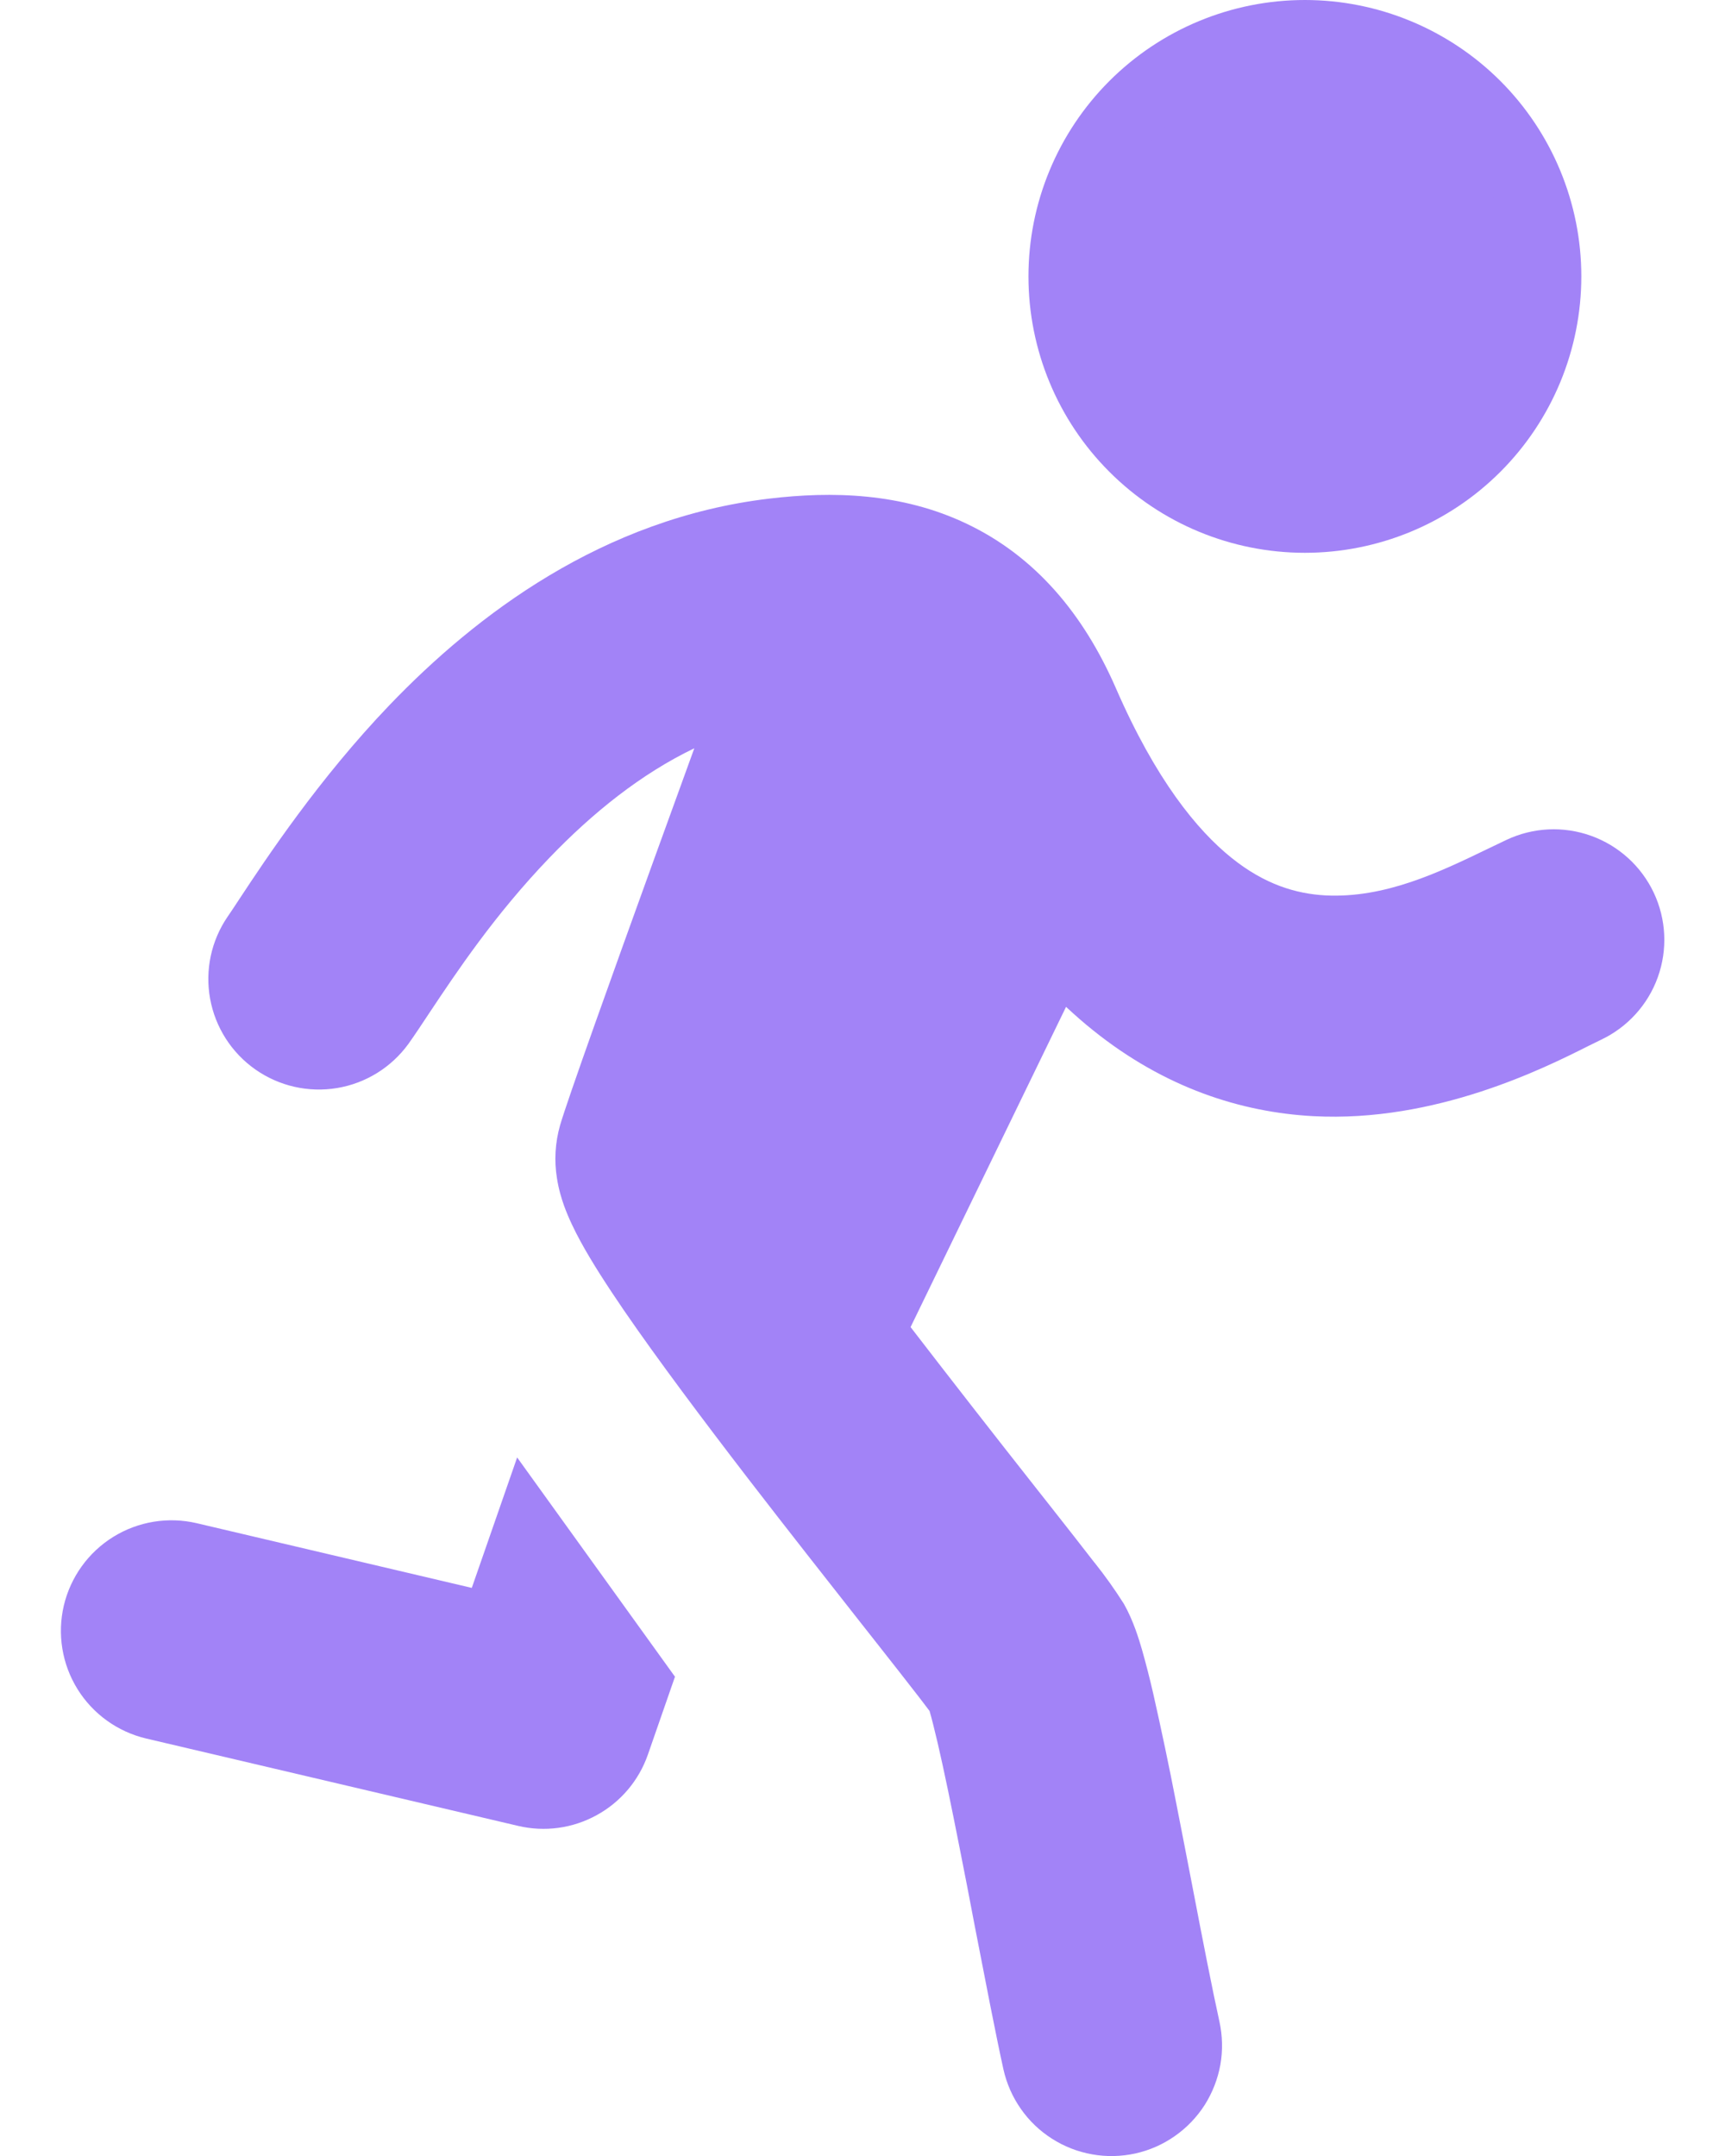
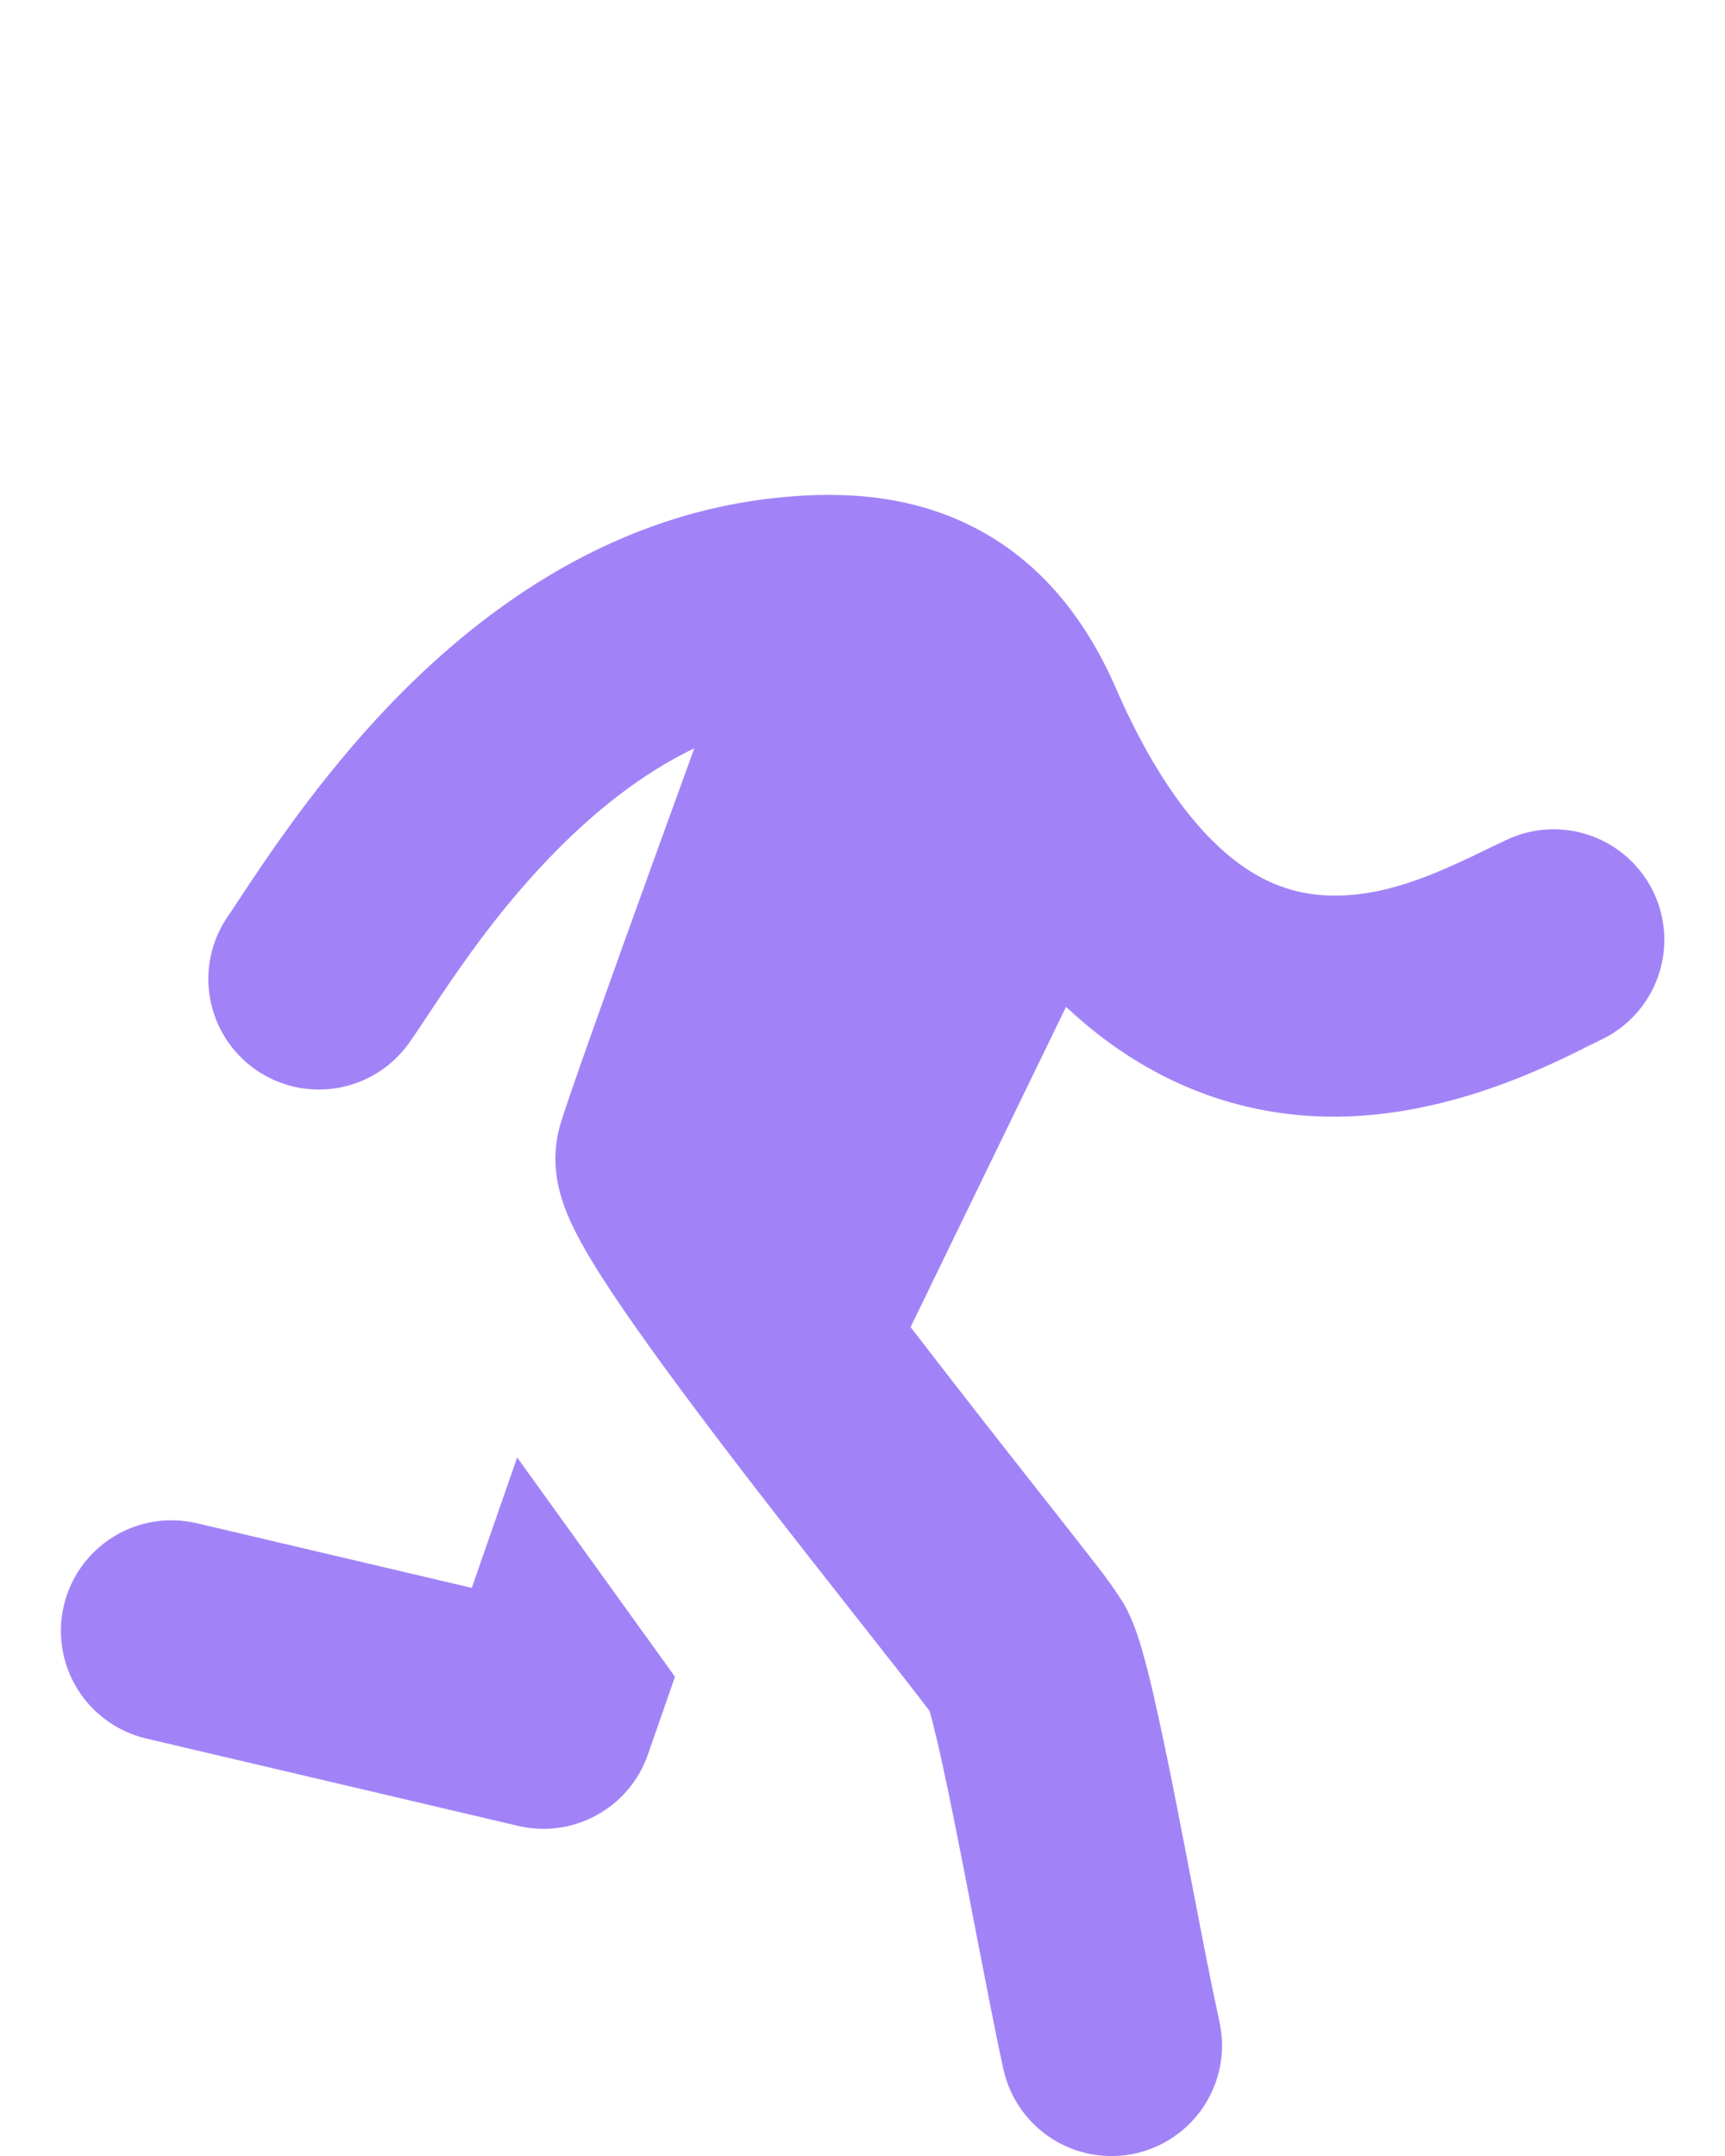
<svg xmlns="http://www.w3.org/2000/svg" width="24" height="30" viewBox="0 0 24 30" fill="none">
  <path d="M14.832 14.01C14.957 14.126 15.082 14.236 15.21 14.338C16.203 15.135 17.263 15.477 18.273 15.531C19.973 15.622 21.486 14.863 22.1 14.554L22.273 14.469C22.642 14.295 22.927 13.982 23.065 13.598C23.203 13.214 23.183 12.791 23.009 12.422C22.835 12.053 22.521 11.768 22.137 11.63C21.753 11.492 21.33 11.512 20.961 11.686L20.704 11.809C20.024 12.138 19.268 12.502 18.437 12.459C18.033 12.436 17.598 12.309 17.136 11.938C16.655 11.552 16.08 10.85 15.525 9.575C15.075 8.543 14.404 7.743 13.452 7.289C12.54 6.853 11.569 6.835 10.703 6.938C8.384 7.213 6.622 8.558 5.423 9.807C4.437 10.835 3.7 11.95 3.339 12.497C3.266 12.608 3.208 12.696 3.167 12.755C2.939 13.088 2.851 13.498 2.923 13.896C2.995 14.294 3.221 14.648 3.551 14.88C3.882 15.113 4.29 15.206 4.689 15.14C5.088 15.074 5.444 14.853 5.682 14.526C5.768 14.405 5.863 14.262 5.968 14.103C6.353 13.525 6.88 12.732 7.643 11.937C8.245 11.31 8.919 10.768 9.66 10.412L9.096 11.967C8.527 13.541 7.894 15.305 7.792 15.659C7.724 15.899 7.709 16.15 7.749 16.395C7.773 16.551 7.814 16.682 7.847 16.775C7.913 16.958 8 17.132 8.076 17.272C8.233 17.561 8.449 17.894 8.68 18.232C9.15 18.917 9.782 19.759 10.409 20.575C10.963 21.294 11.527 22.01 11.99 22.599L12.176 22.835C12.425 23.151 12.633 23.417 12.787 23.616C12.856 23.705 12.902 23.768 12.933 23.808C12.963 23.911 13 24.059 13.046 24.254C13.136 24.641 13.239 25.144 13.348 25.697C13.419 26.052 13.492 26.431 13.563 26.806C13.71 27.562 13.852 28.301 13.961 28.795C14.005 28.992 14.087 29.179 14.203 29.344C14.318 29.51 14.466 29.651 14.636 29.759C14.806 29.868 14.996 29.942 15.195 29.977C15.394 30.013 15.598 30.008 15.796 29.965C15.993 29.921 16.18 29.839 16.345 29.723C16.511 29.607 16.652 29.46 16.761 29.29C16.869 29.119 16.943 28.929 16.979 28.73C17.014 28.531 17.009 28.327 16.966 28.13C16.866 27.676 16.737 27.015 16.598 26.29C16.523 25.904 16.446 25.5 16.367 25.101C16.267 24.584 16.159 24.07 16.043 23.557C15.996 23.353 15.944 23.15 15.887 22.949C15.849 22.82 15.77 22.551 15.636 22.316C15.512 22.12 15.377 21.93 15.232 21.748L15.224 21.739C15.059 21.525 14.841 21.247 14.593 20.932L14.406 20.695C13.823 19.955 13.244 19.213 12.669 18.466L14.832 14.01ZM9.391 23.331L7.195 20.28L6.564 22.095L2.738 21.195C2.341 21.102 1.923 21.17 1.576 21.385C1.229 21.6 0.982 21.944 0.888 22.341C0.795 22.738 0.863 23.156 1.078 23.503C1.293 23.85 1.637 24.097 2.034 24.191L7.21 25.407C7.58 25.494 7.969 25.441 8.302 25.257C8.636 25.074 8.889 24.774 9.014 24.415L9.391 23.331Z" fill="#A283F7" />
-   <path d="M20.521 6.212C19.893 6.84 19.042 7.192 18.155 7.192C17.267 7.192 16.416 6.84 15.789 6.212C15.161 5.585 14.809 4.734 14.809 3.846C14.809 2.959 15.161 2.108 15.789 1.48C16.416 0.853 17.267 0.5 18.155 0.5C19.042 0.5 19.893 0.853 20.521 1.48C21.148 2.108 21.501 2.959 21.501 3.846C21.501 4.734 21.148 5.585 20.521 6.212Z" fill="#A283F7" stroke="#A283F7" />
</svg>